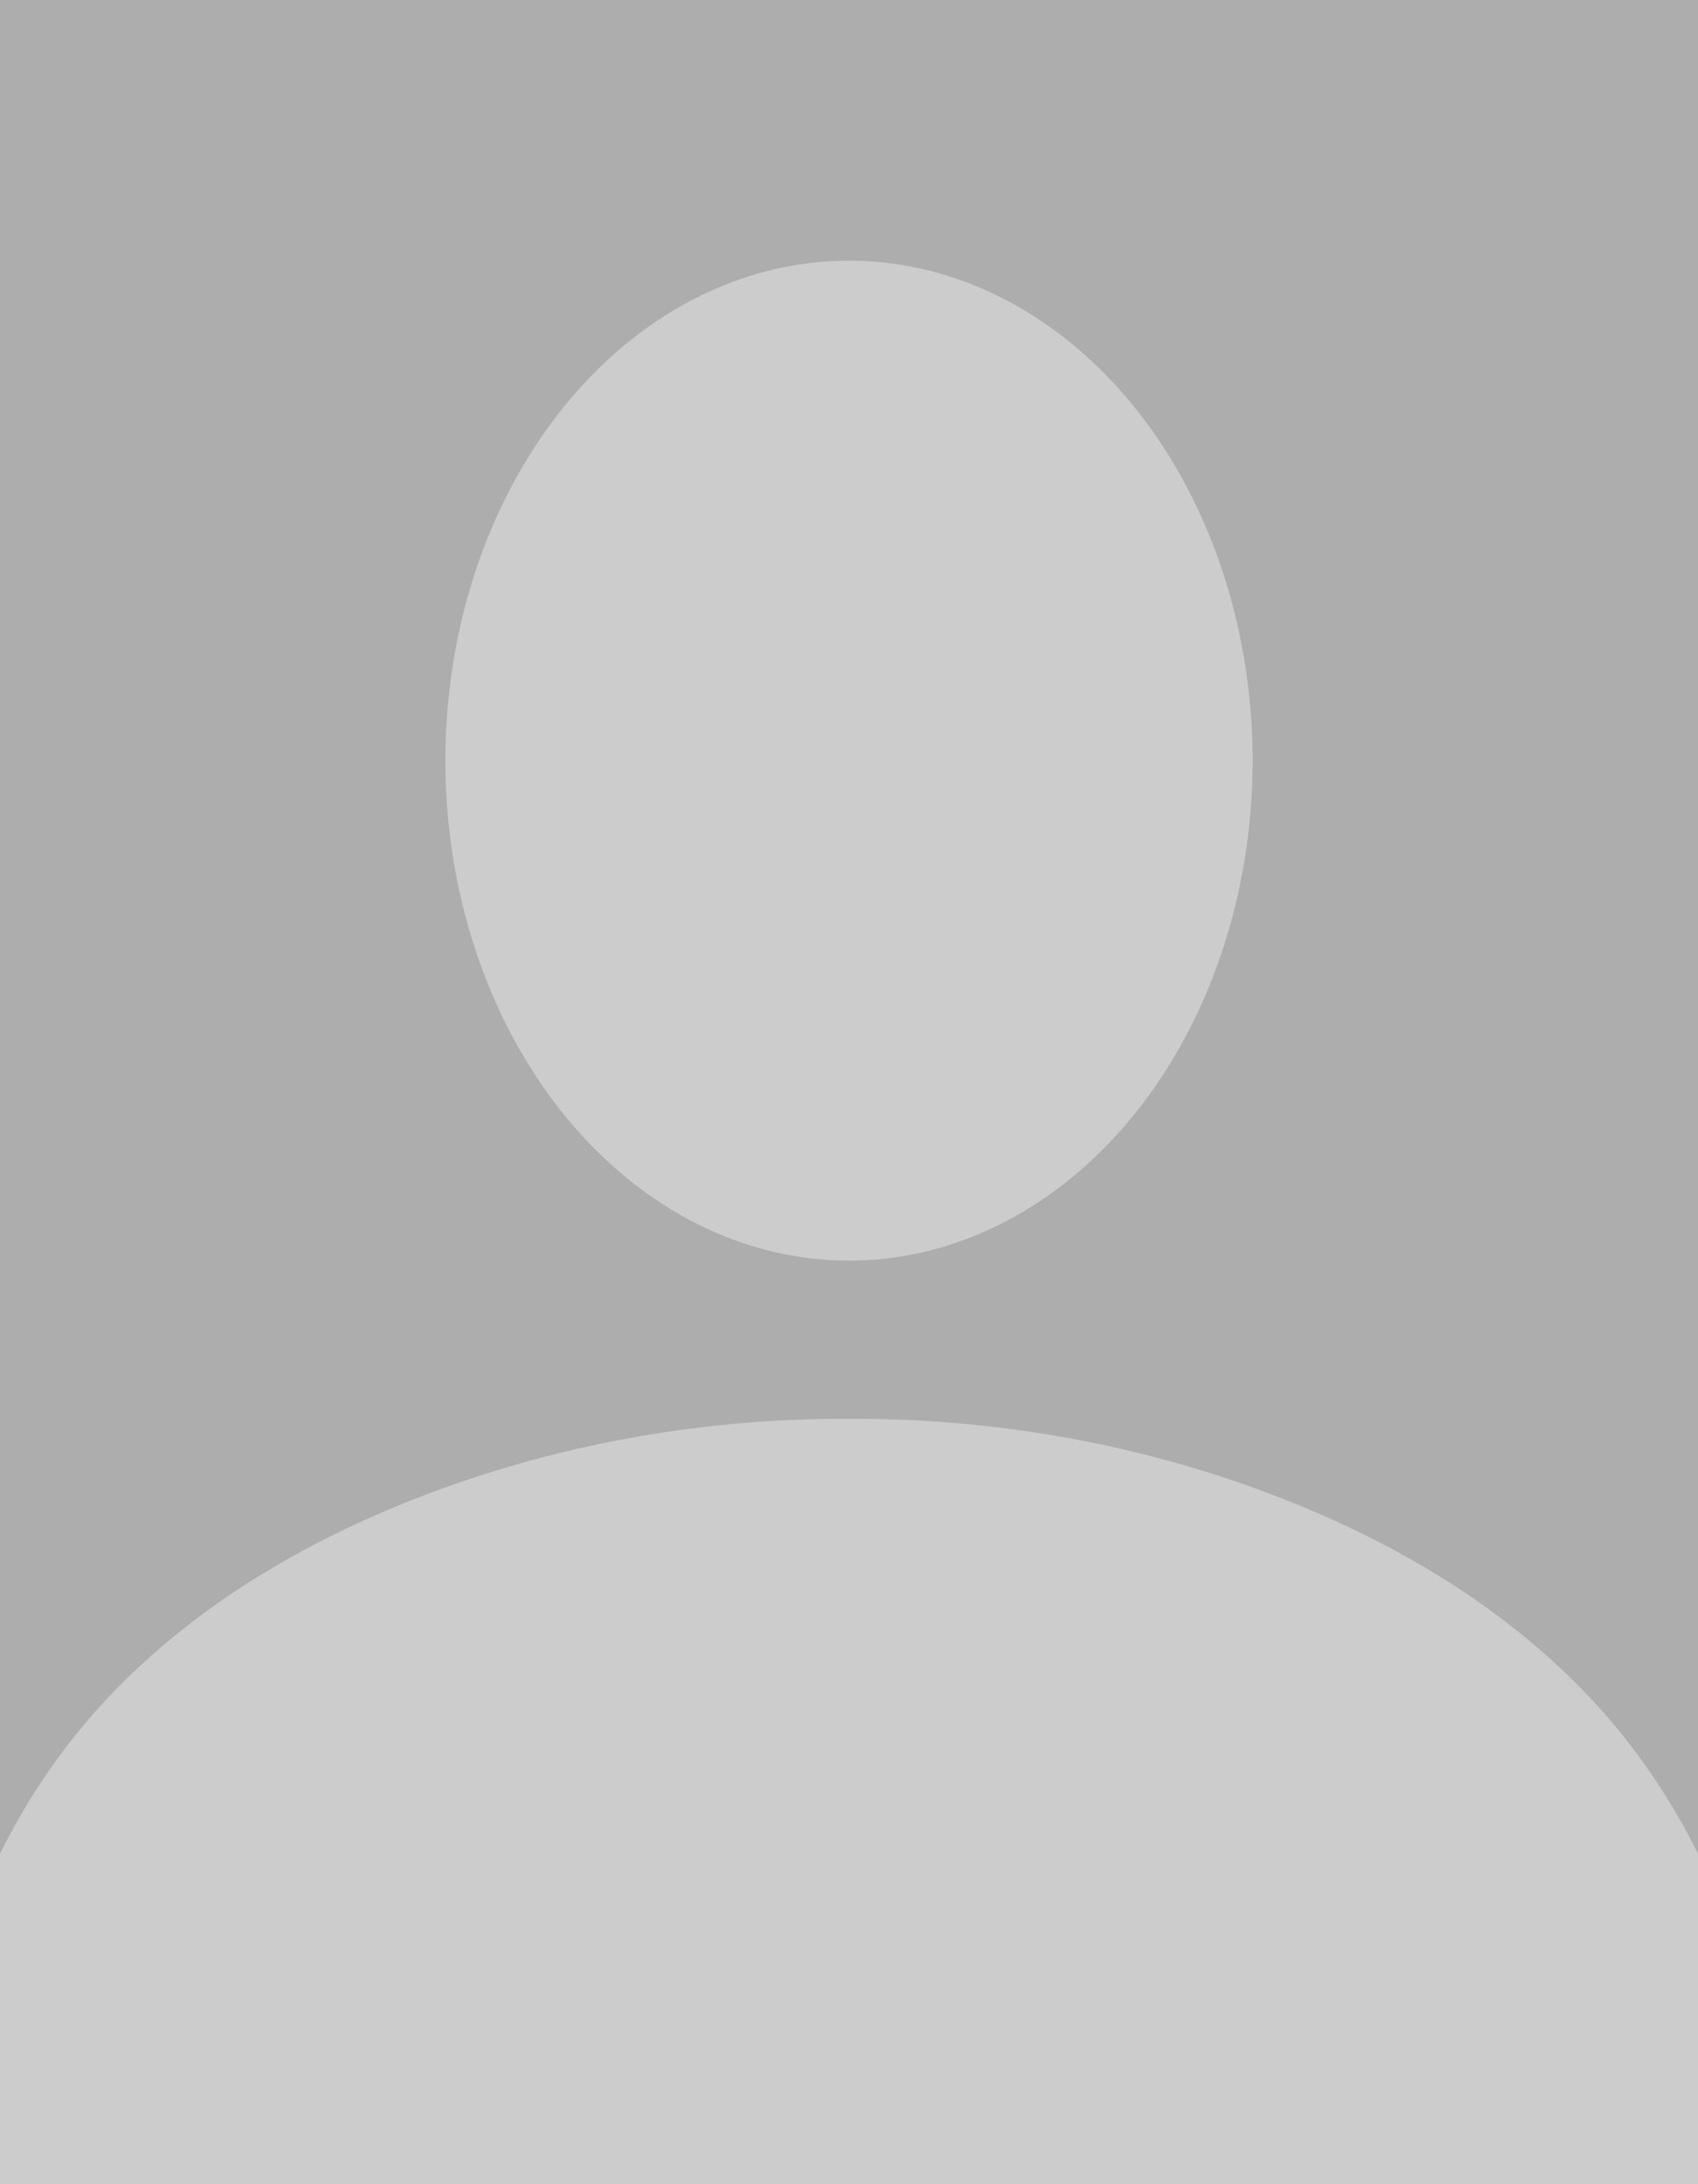
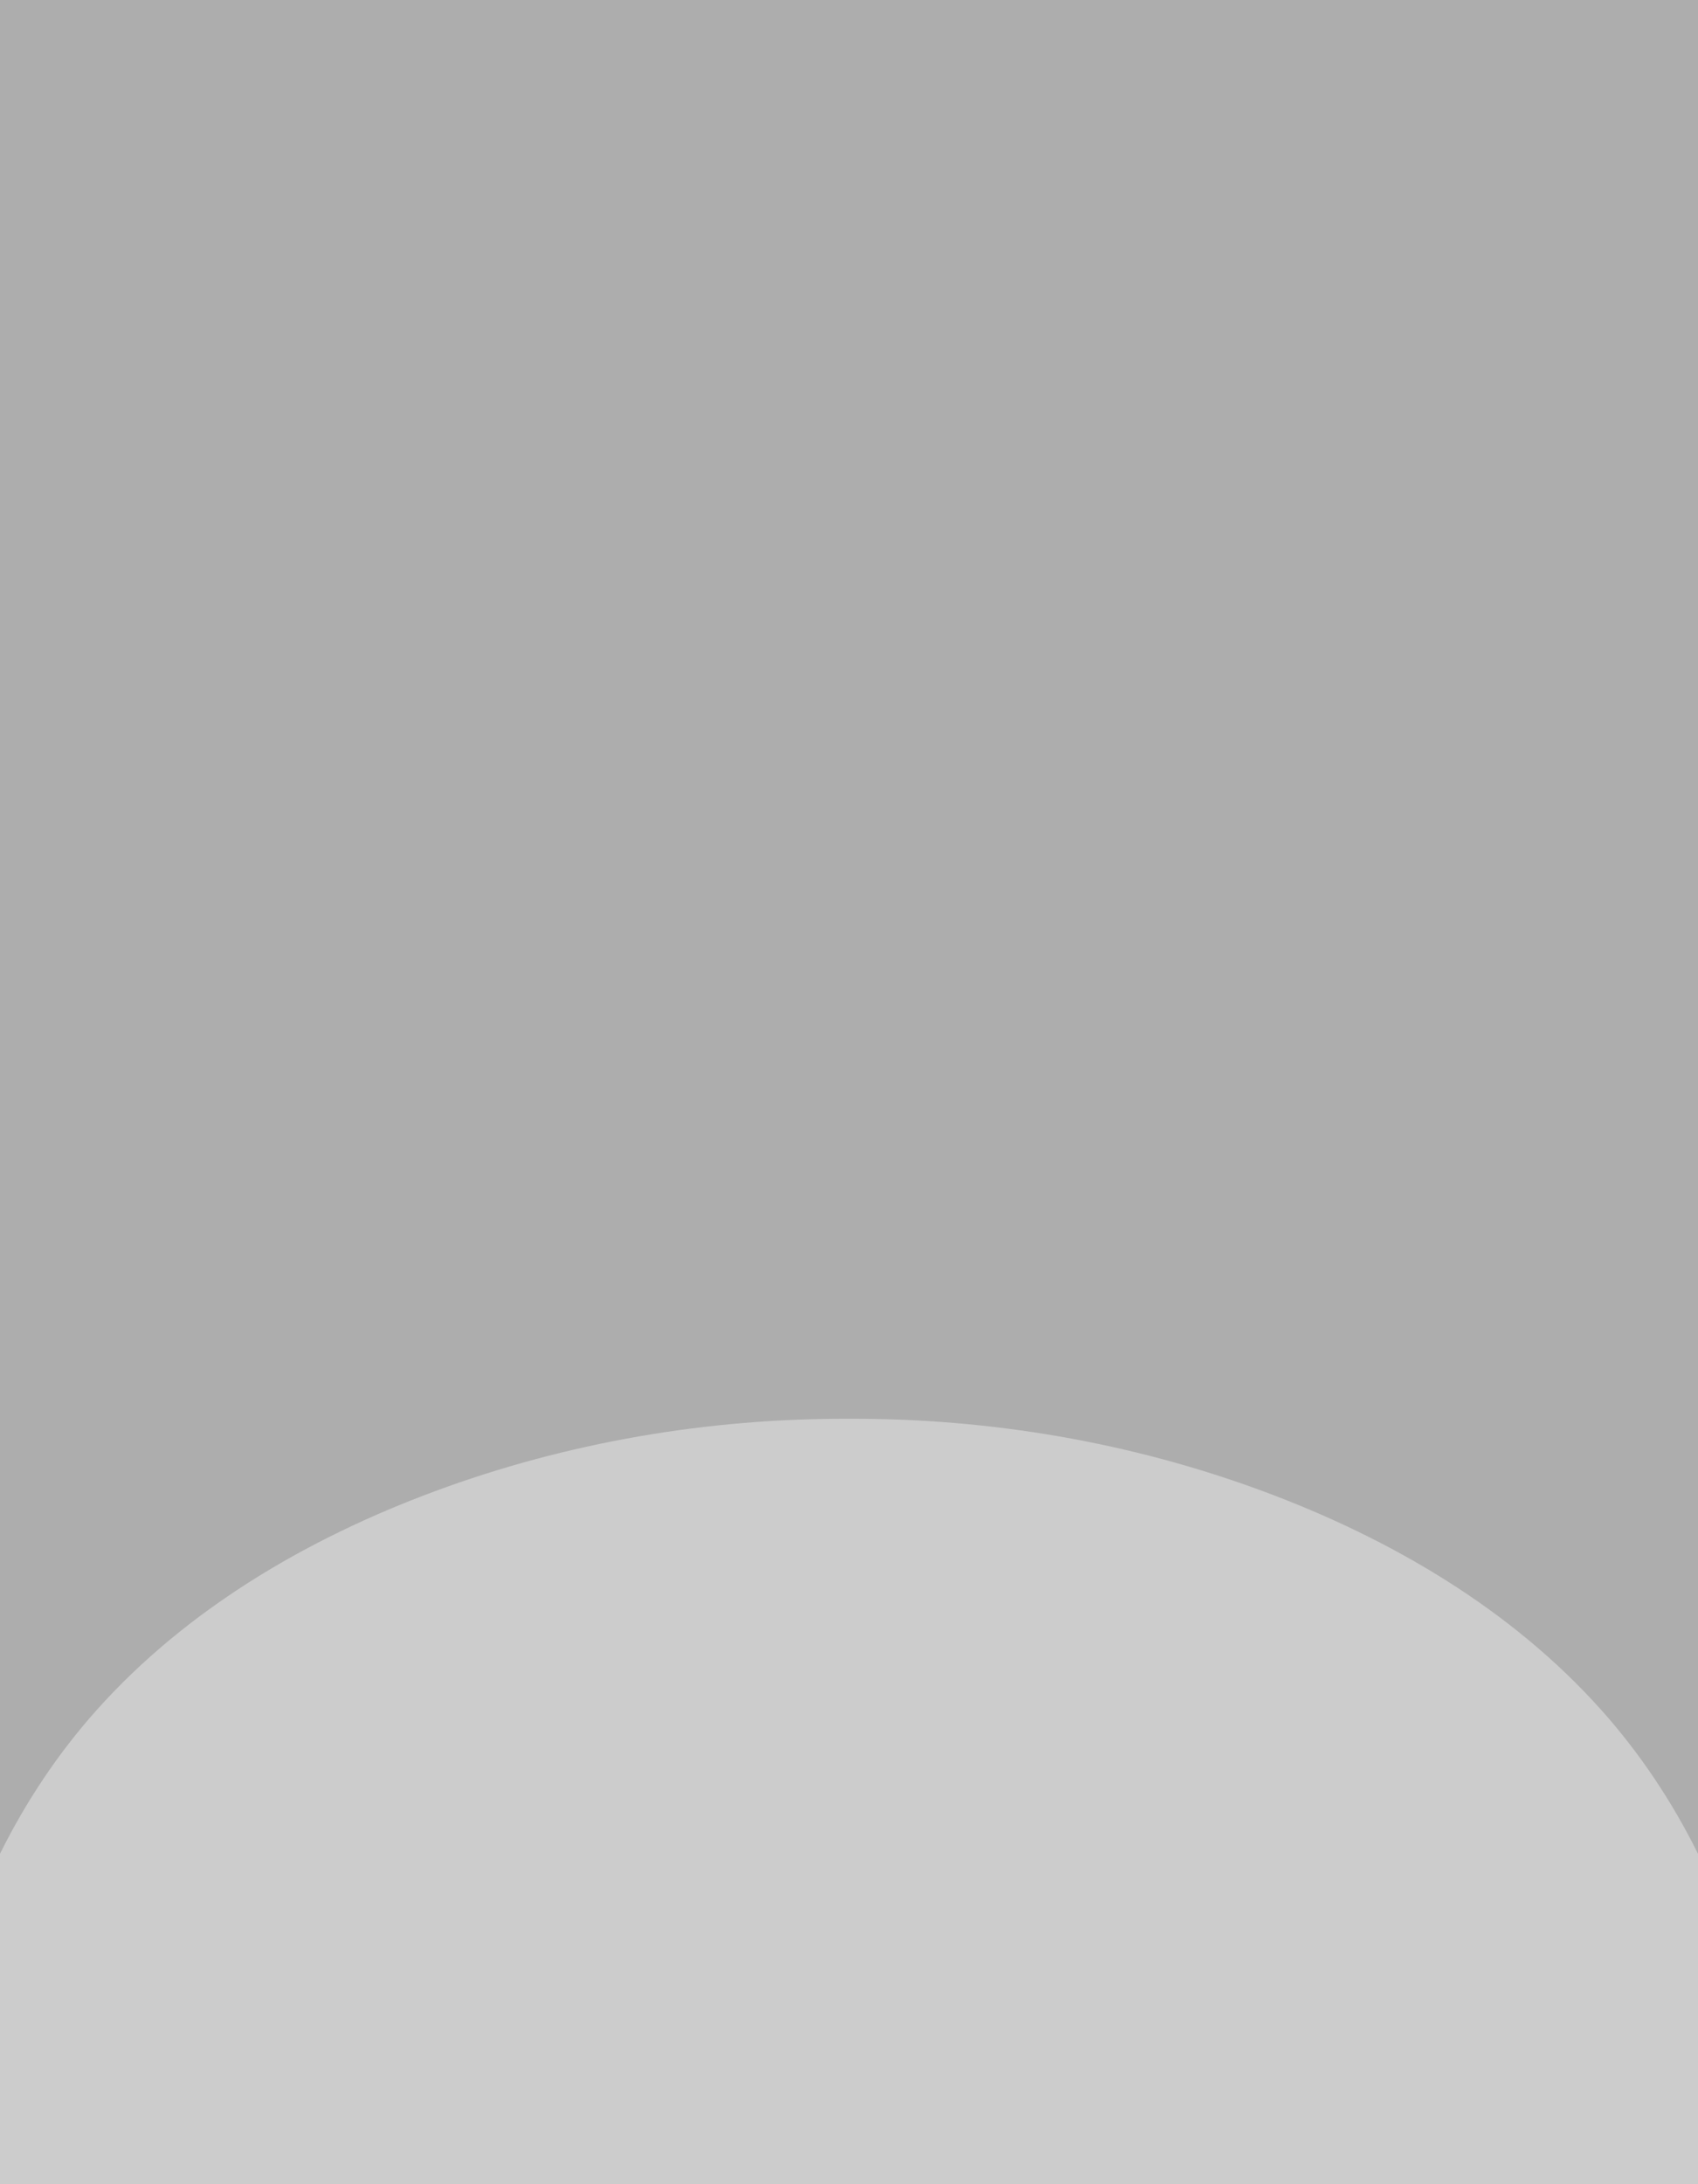
<svg xmlns="http://www.w3.org/2000/svg" version="1.1" id="Layer_1" x="0px" y="0px" viewBox="0 0 126 162" style="enable-background:new 0 0 126 162;" xml:space="preserve">
  <style type="text/css">
	.st0{fill:#ADADAD;}
	.st1{fill:#CCCCCC;}
</style>
  <rect class="st0" width="126" height="162" />
-   <ellipse class="st1" cx="63" cy="56.417" rx="29.949" ry="37.083" />
  <g>
    <g>
      <path class="st1" d="M126,137.495c-1.906-3.847-4.304-7.45-7.163-10.65    c-6.697-7.498-15.643-12.73-25.068-16.226c-9.821-3.643-20.297-5.426-30.769-5.39    c-10.472-0.037-20.948,1.746-30.769,5.39c-9.426,3.496-18.371,8.729-25.068,16.226    C4.304,130.046,1.906,133.648,0,137.495V162h126V137.495z" />
    </g>
  </g>
</svg>